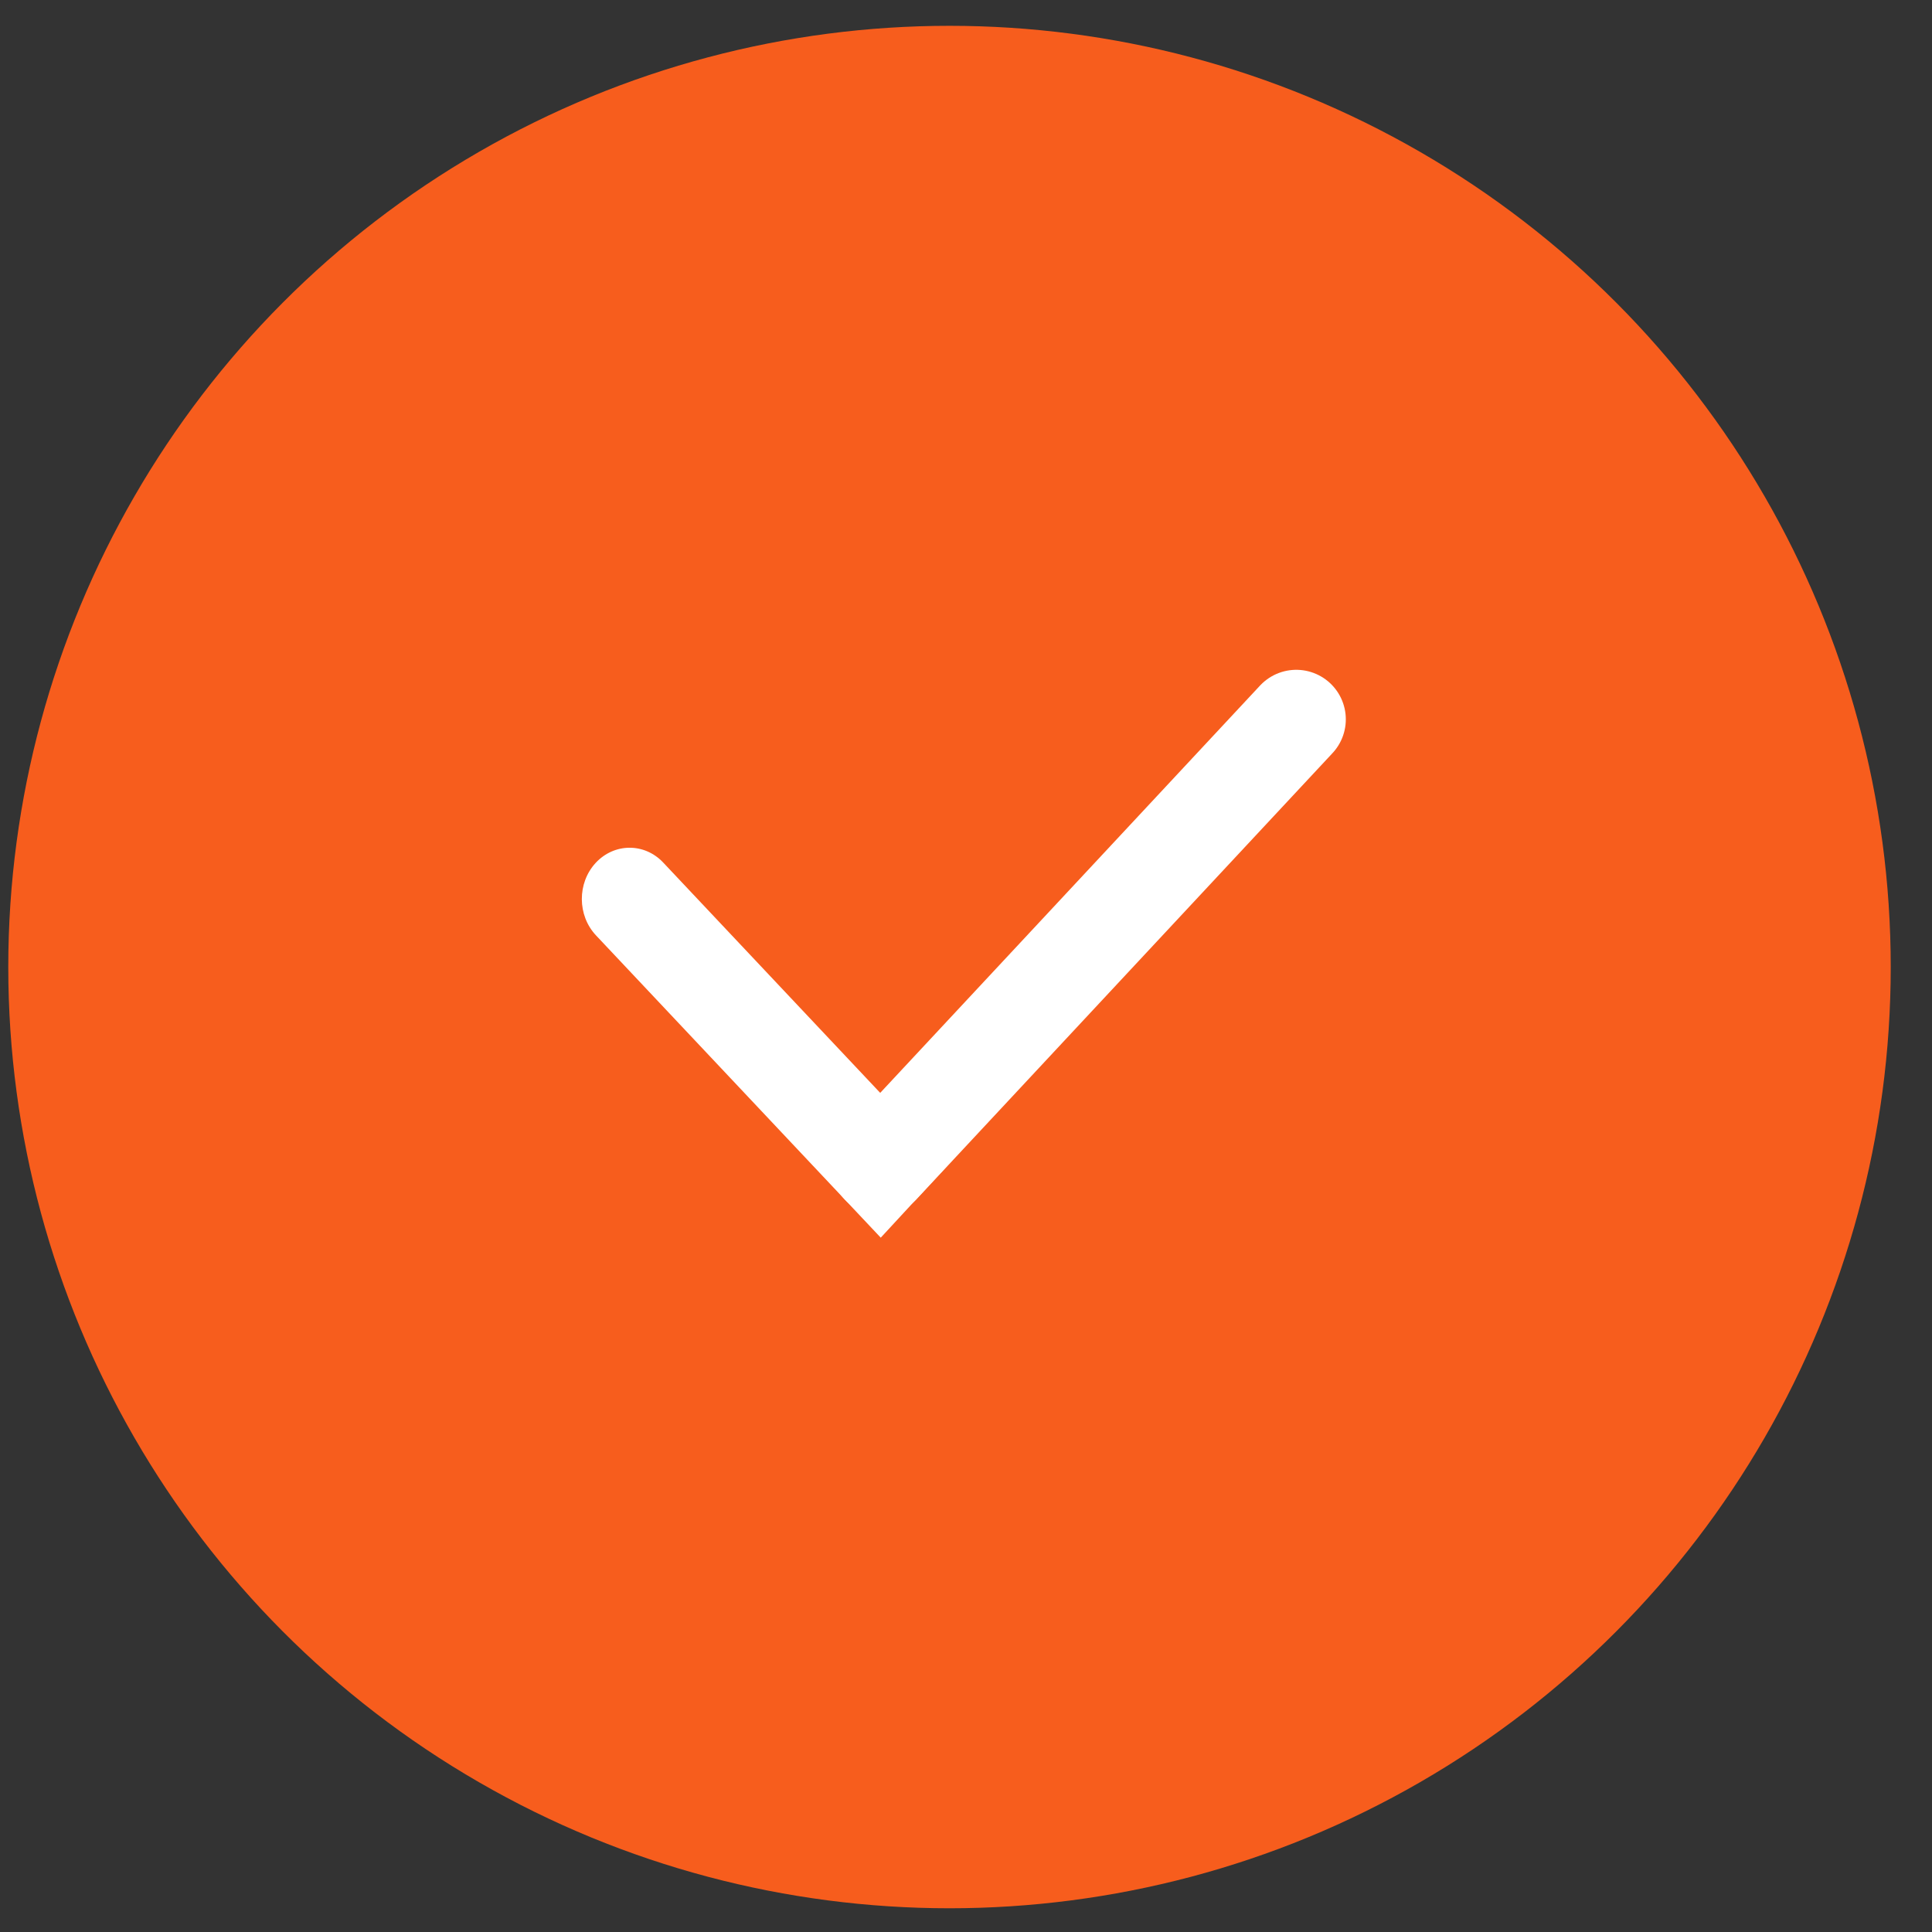
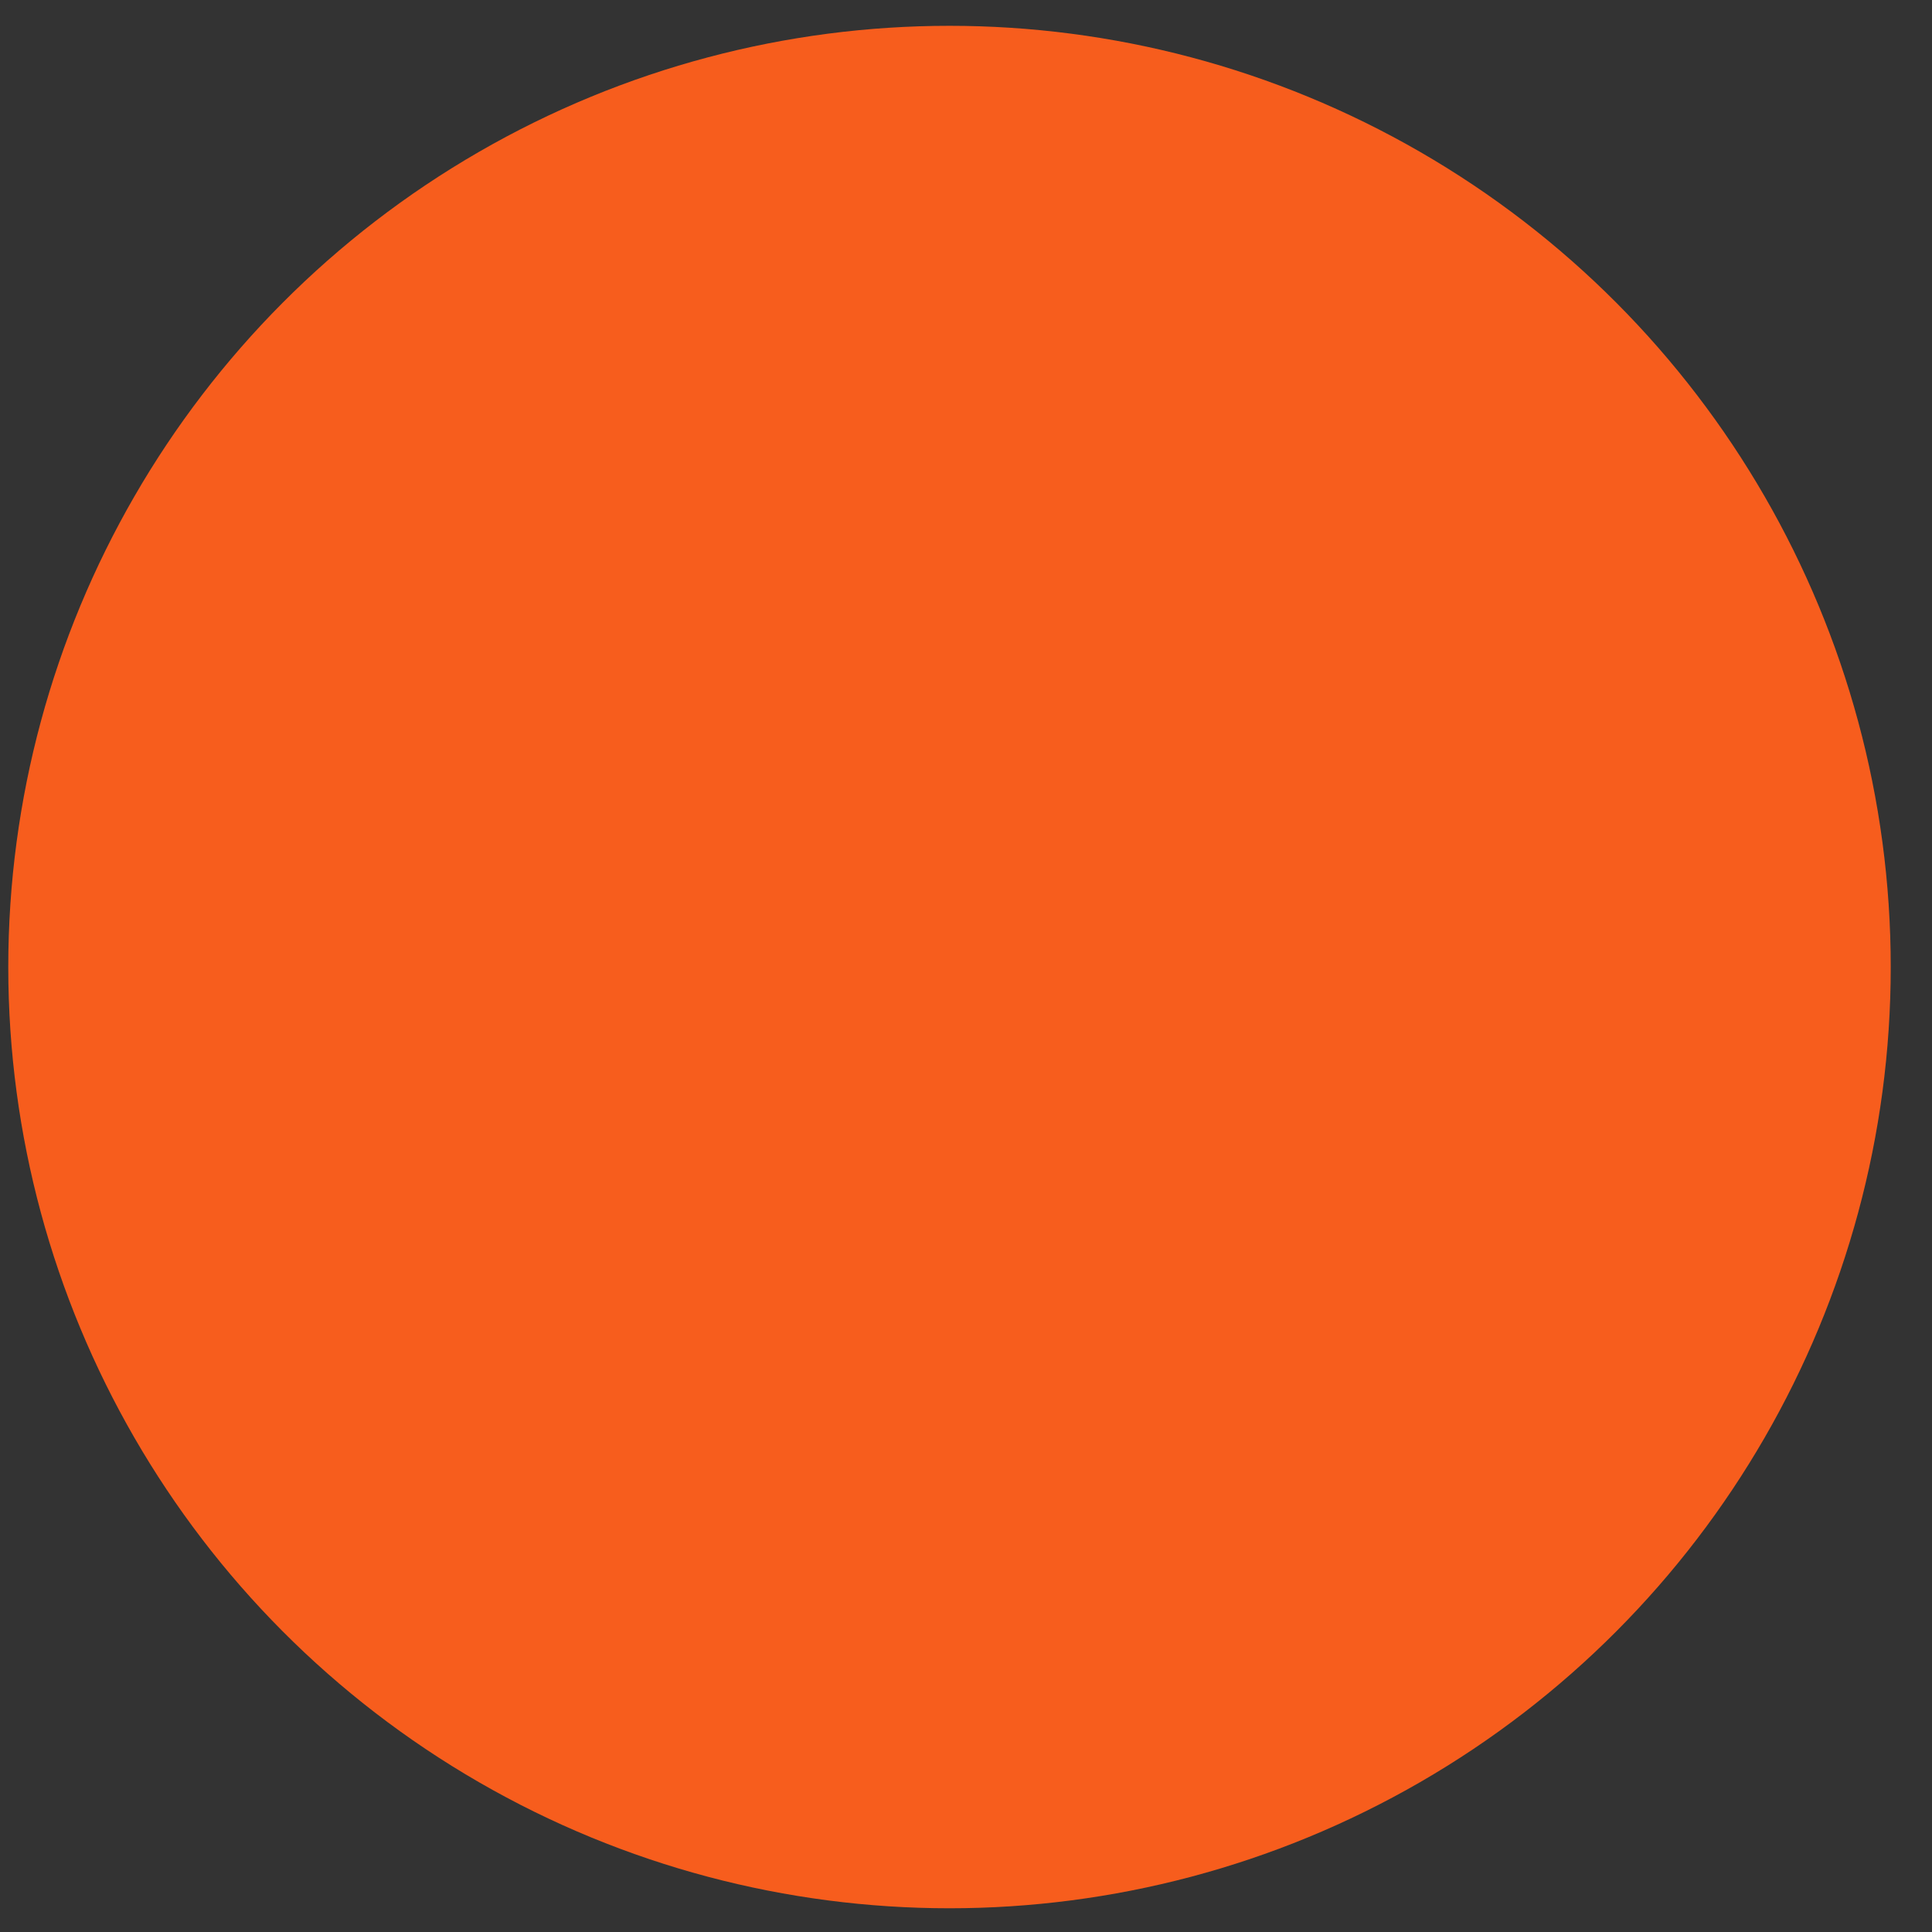
<svg xmlns="http://www.w3.org/2000/svg" width="39" height="39" viewBox="0 0 39 39" fill="none">
  <rect x="0" y="0" width="39" height="39" fill="#333333" stroke="none" />
  <circle cx="19.167" cy="19.521" r="19" fill="#F75D1D" />
-   <path d="M17.774 23.521L26.167 14.521" stroke="white" stroke-width="2" stroke-linecap="round" />
-   <path d="M13.388 17.412C13.01 17.01 12.399 17.014 12.024 17.419C11.649 17.826 11.653 18.48 12.031 18.882L13.388 17.412ZM17.094 24.257L17.779 24.984L19.137 23.514L18.451 22.786L17.094 24.257ZM12.031 18.882L17.094 24.257L18.451 22.786L13.388 17.412L12.031 18.882Z" fill="white" />
</svg>